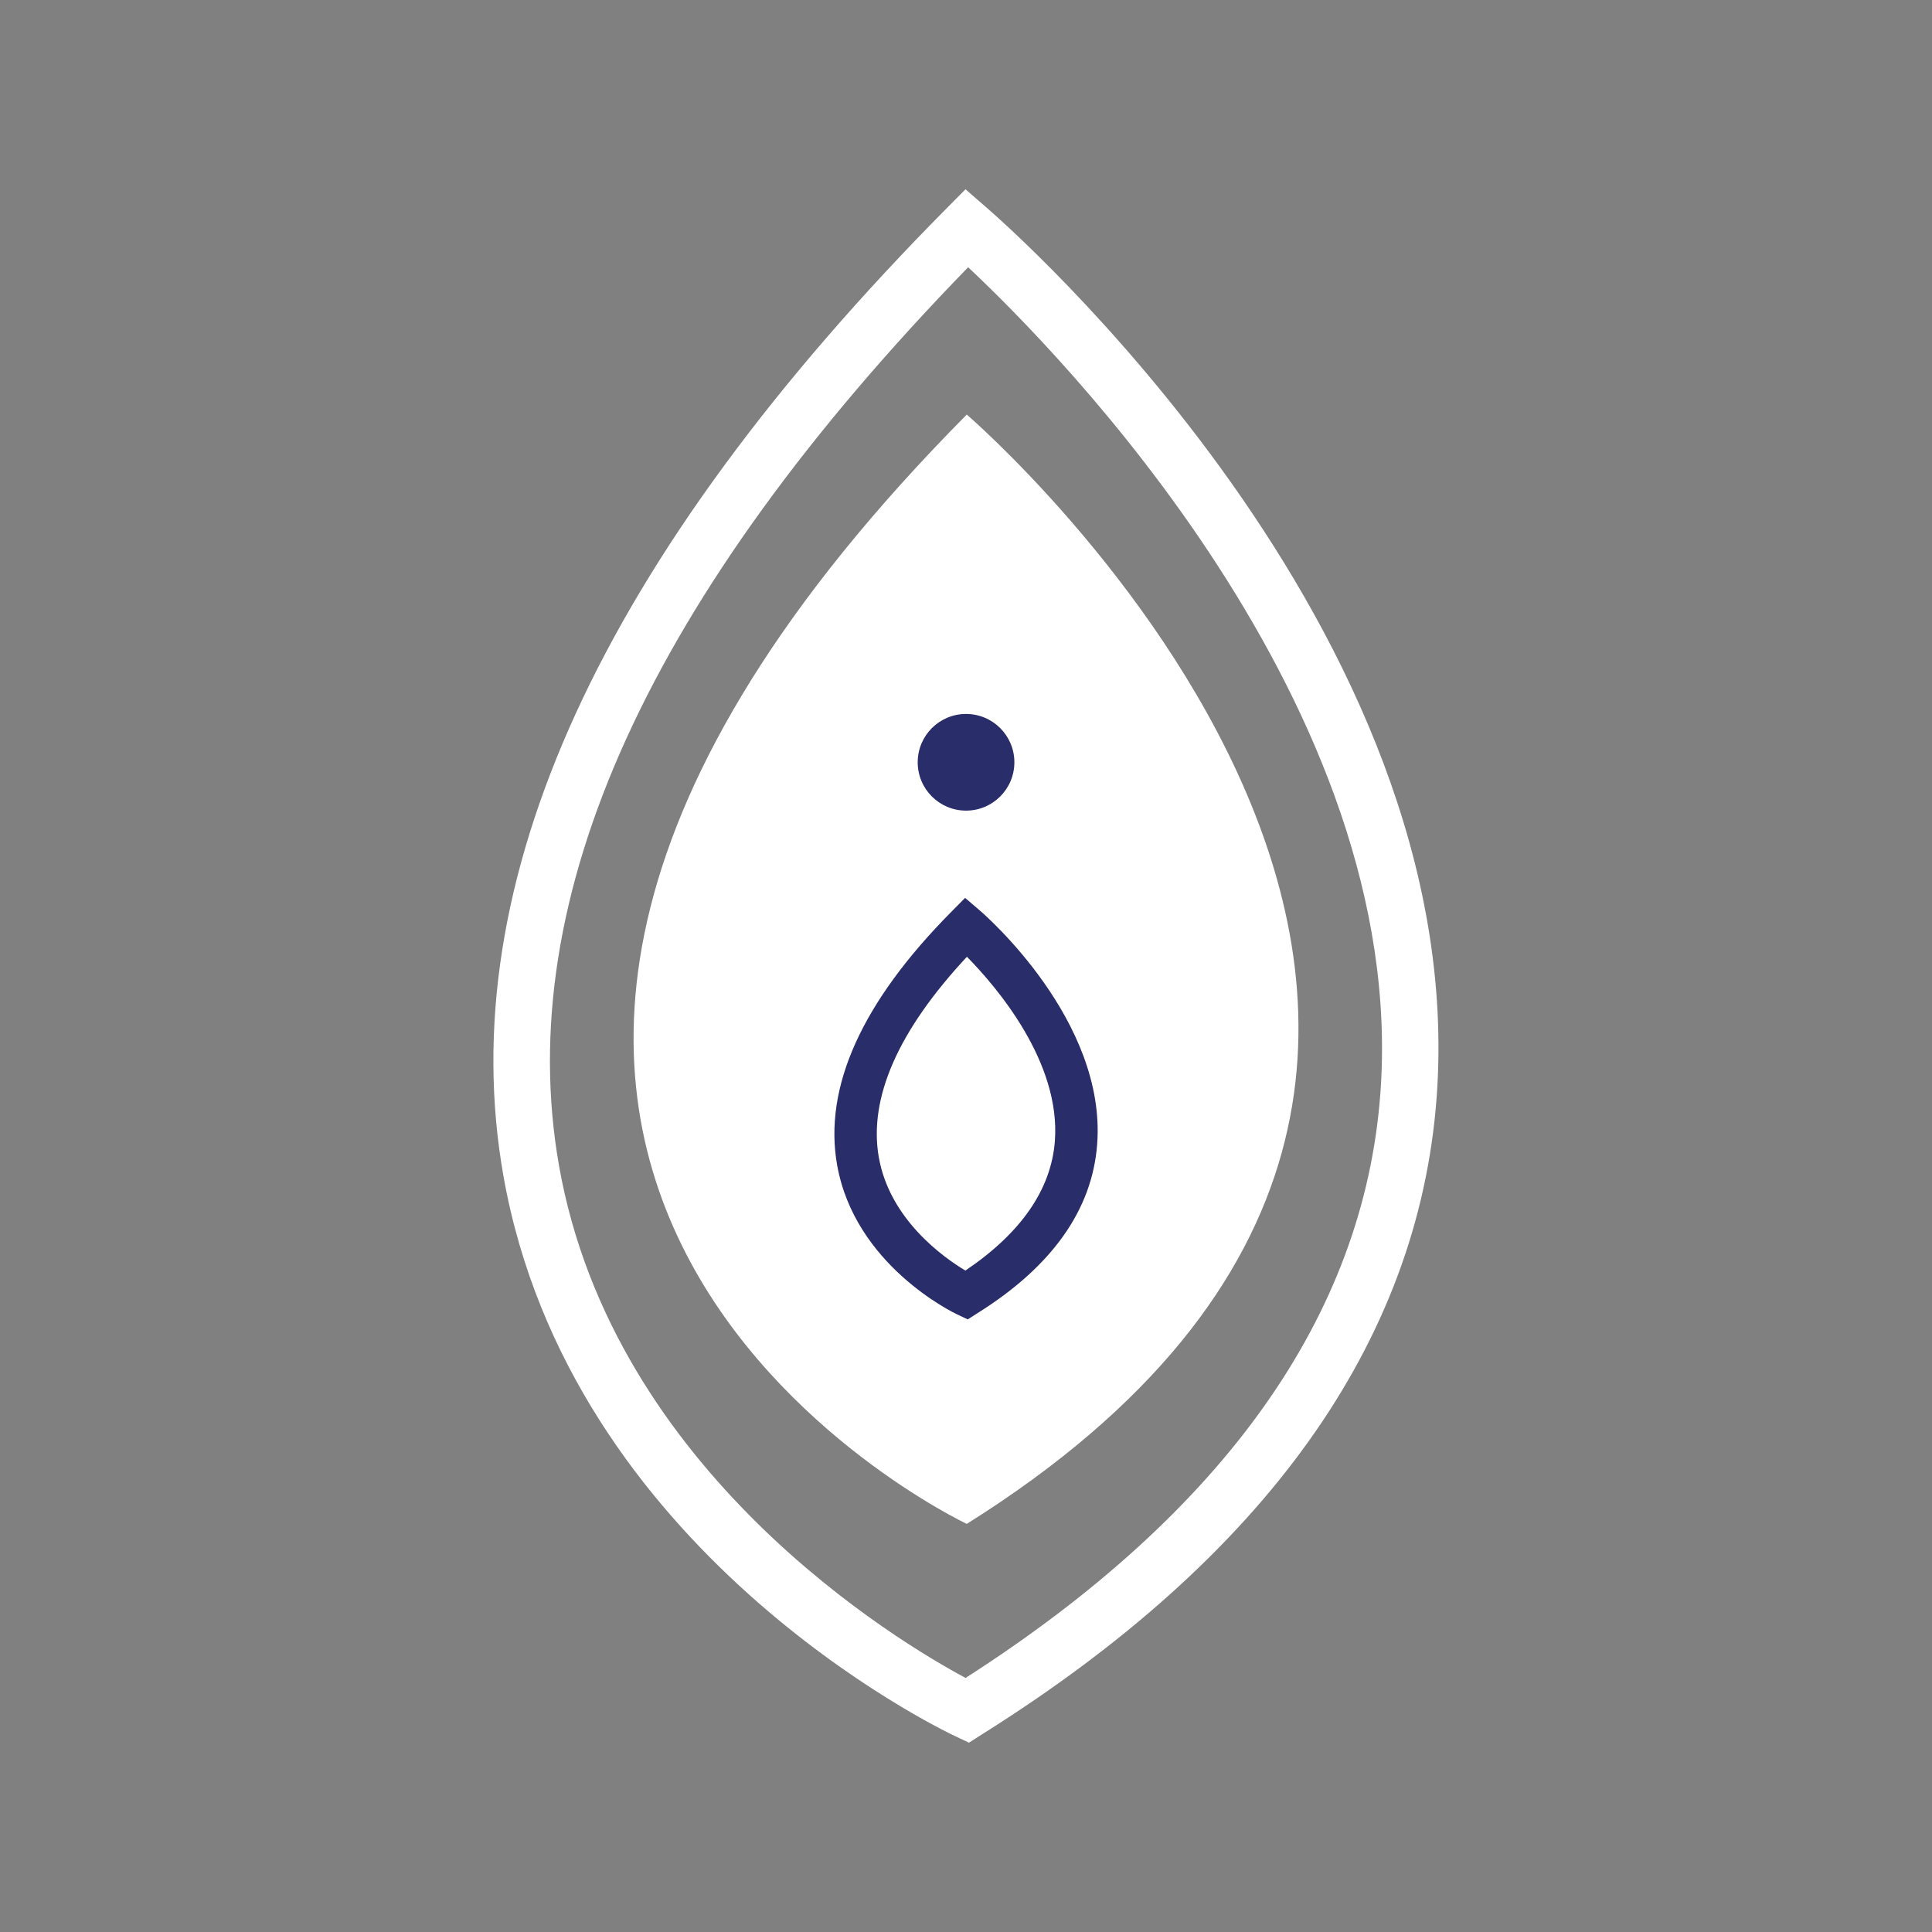
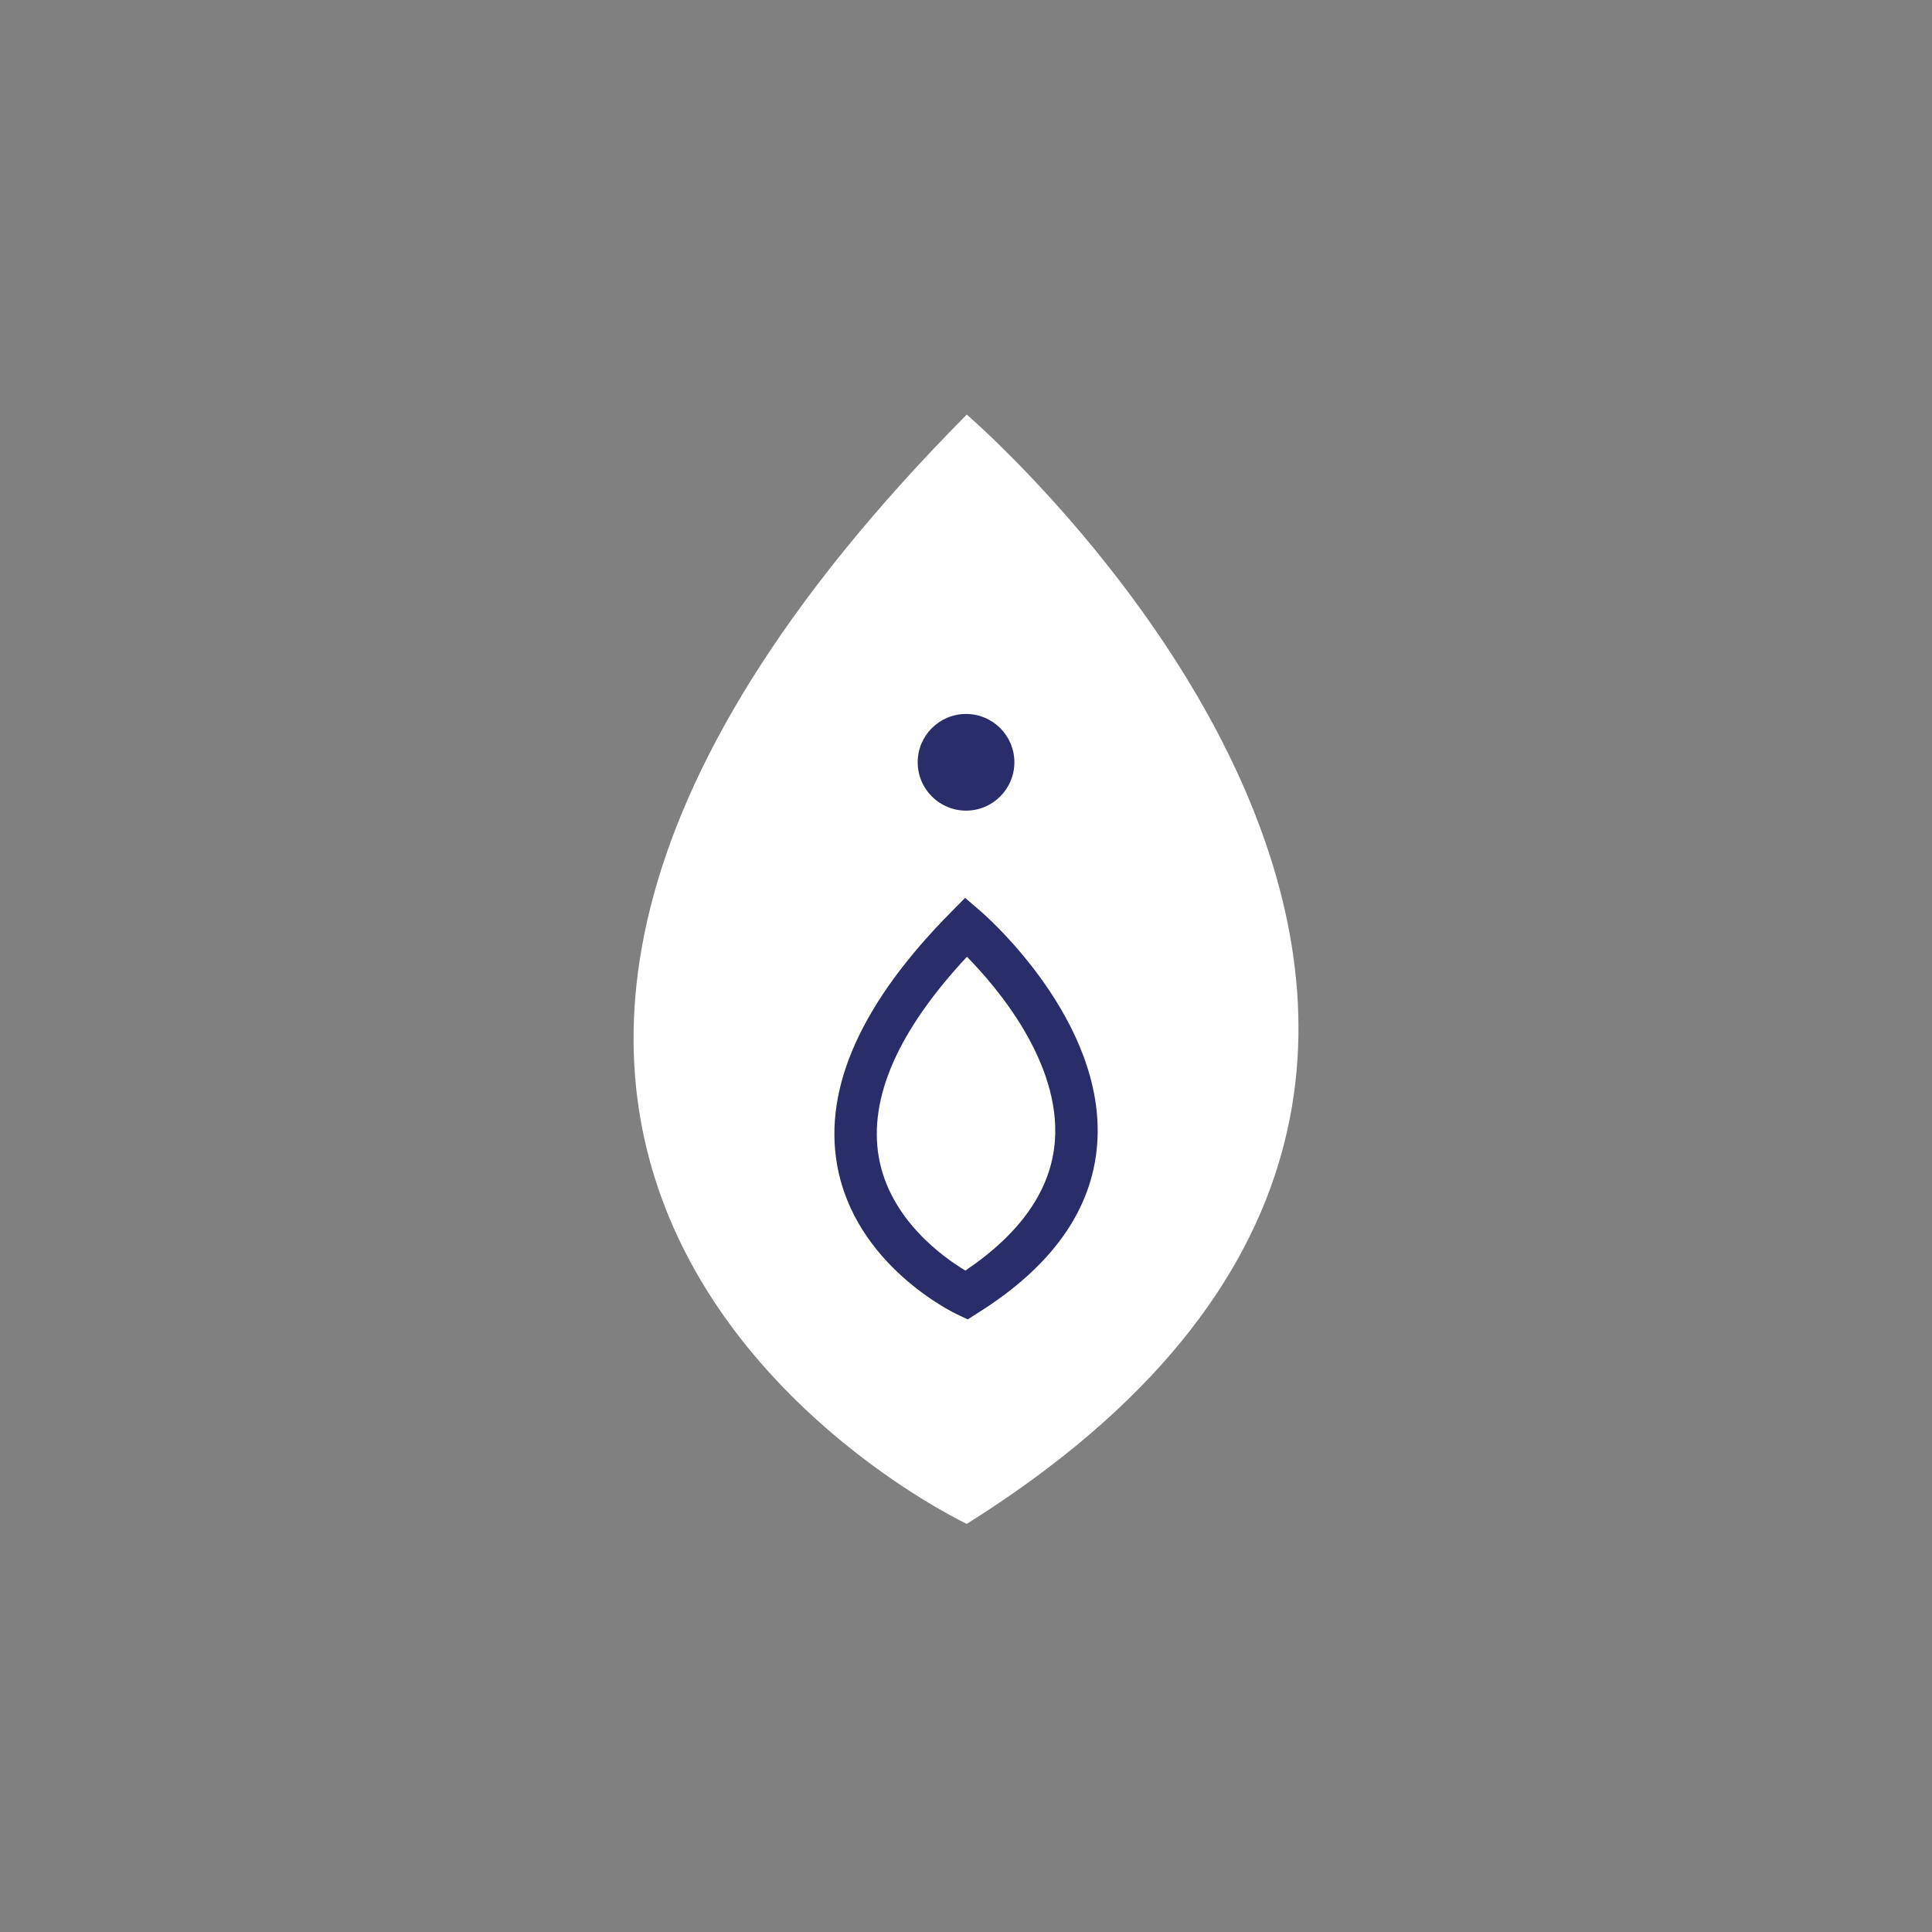
<svg xmlns="http://www.w3.org/2000/svg" viewBox="0 0 500 500" data-name="Layer 1" id="Layer_1">
  <rect x="0" y="0" width="500" height="500" fill="#808080" stroke="none" />
  <defs>
    <style>.cls-1{fill:#fff;}.cls-2{fill:#292d6a;}</style>
  </defs>
  <path d="M250.2,107.29s193.15,165.93,0,287.09C250.2,394.38,56.18,303.07,250.2,107.29Z" class="cls-1" />
  <path d="M250.45,341.46l-2.71-1.28c-1.08-.51-26.51-12.75-31.1-38.71-3.55-20.08,6.39-42.11,29.54-65.47l3.59-3.63,3.88,3.33c1.34,1.14,32.69,28.47,30.3,60.39-1.27,17-11.69,31.69-31,43.77Zm-.21-93.85c-17.81,19.11-25.48,36.55-22.81,51.87,2.8,16,16.6,25.86,22.41,29.34,14.42-9.73,22.21-21,23.16-33.51C274.55,274.84,257.91,255.4,250.24,247.61Z" class="cls-2" />
-   <path d="M250.77,451l-3.62-1.71c-4.06-1.91-99.71-47.94-116.87-145-13.4-75.8,25.22-160.07,114.79-250.46l4.8-4.84L255,53.45c5.14,4.42,125.85,109.61,116.79,230.71-4.74,63.28-44.33,118.7-117.67,164.7Zm-.22-381.83c-82.49,84.83-118.11,163-105.88,232.49,14,79.5,88.14,123.44,105.22,132.59,66.93-42.93,103.05-93.78,107.34-151.18C364.74,182.85,273.31,90.49,250.55,69.16Z" class="cls-1" />
  <circle r="12.51" cy="197.28" cx="250.01" class="cls-2" />
</svg>